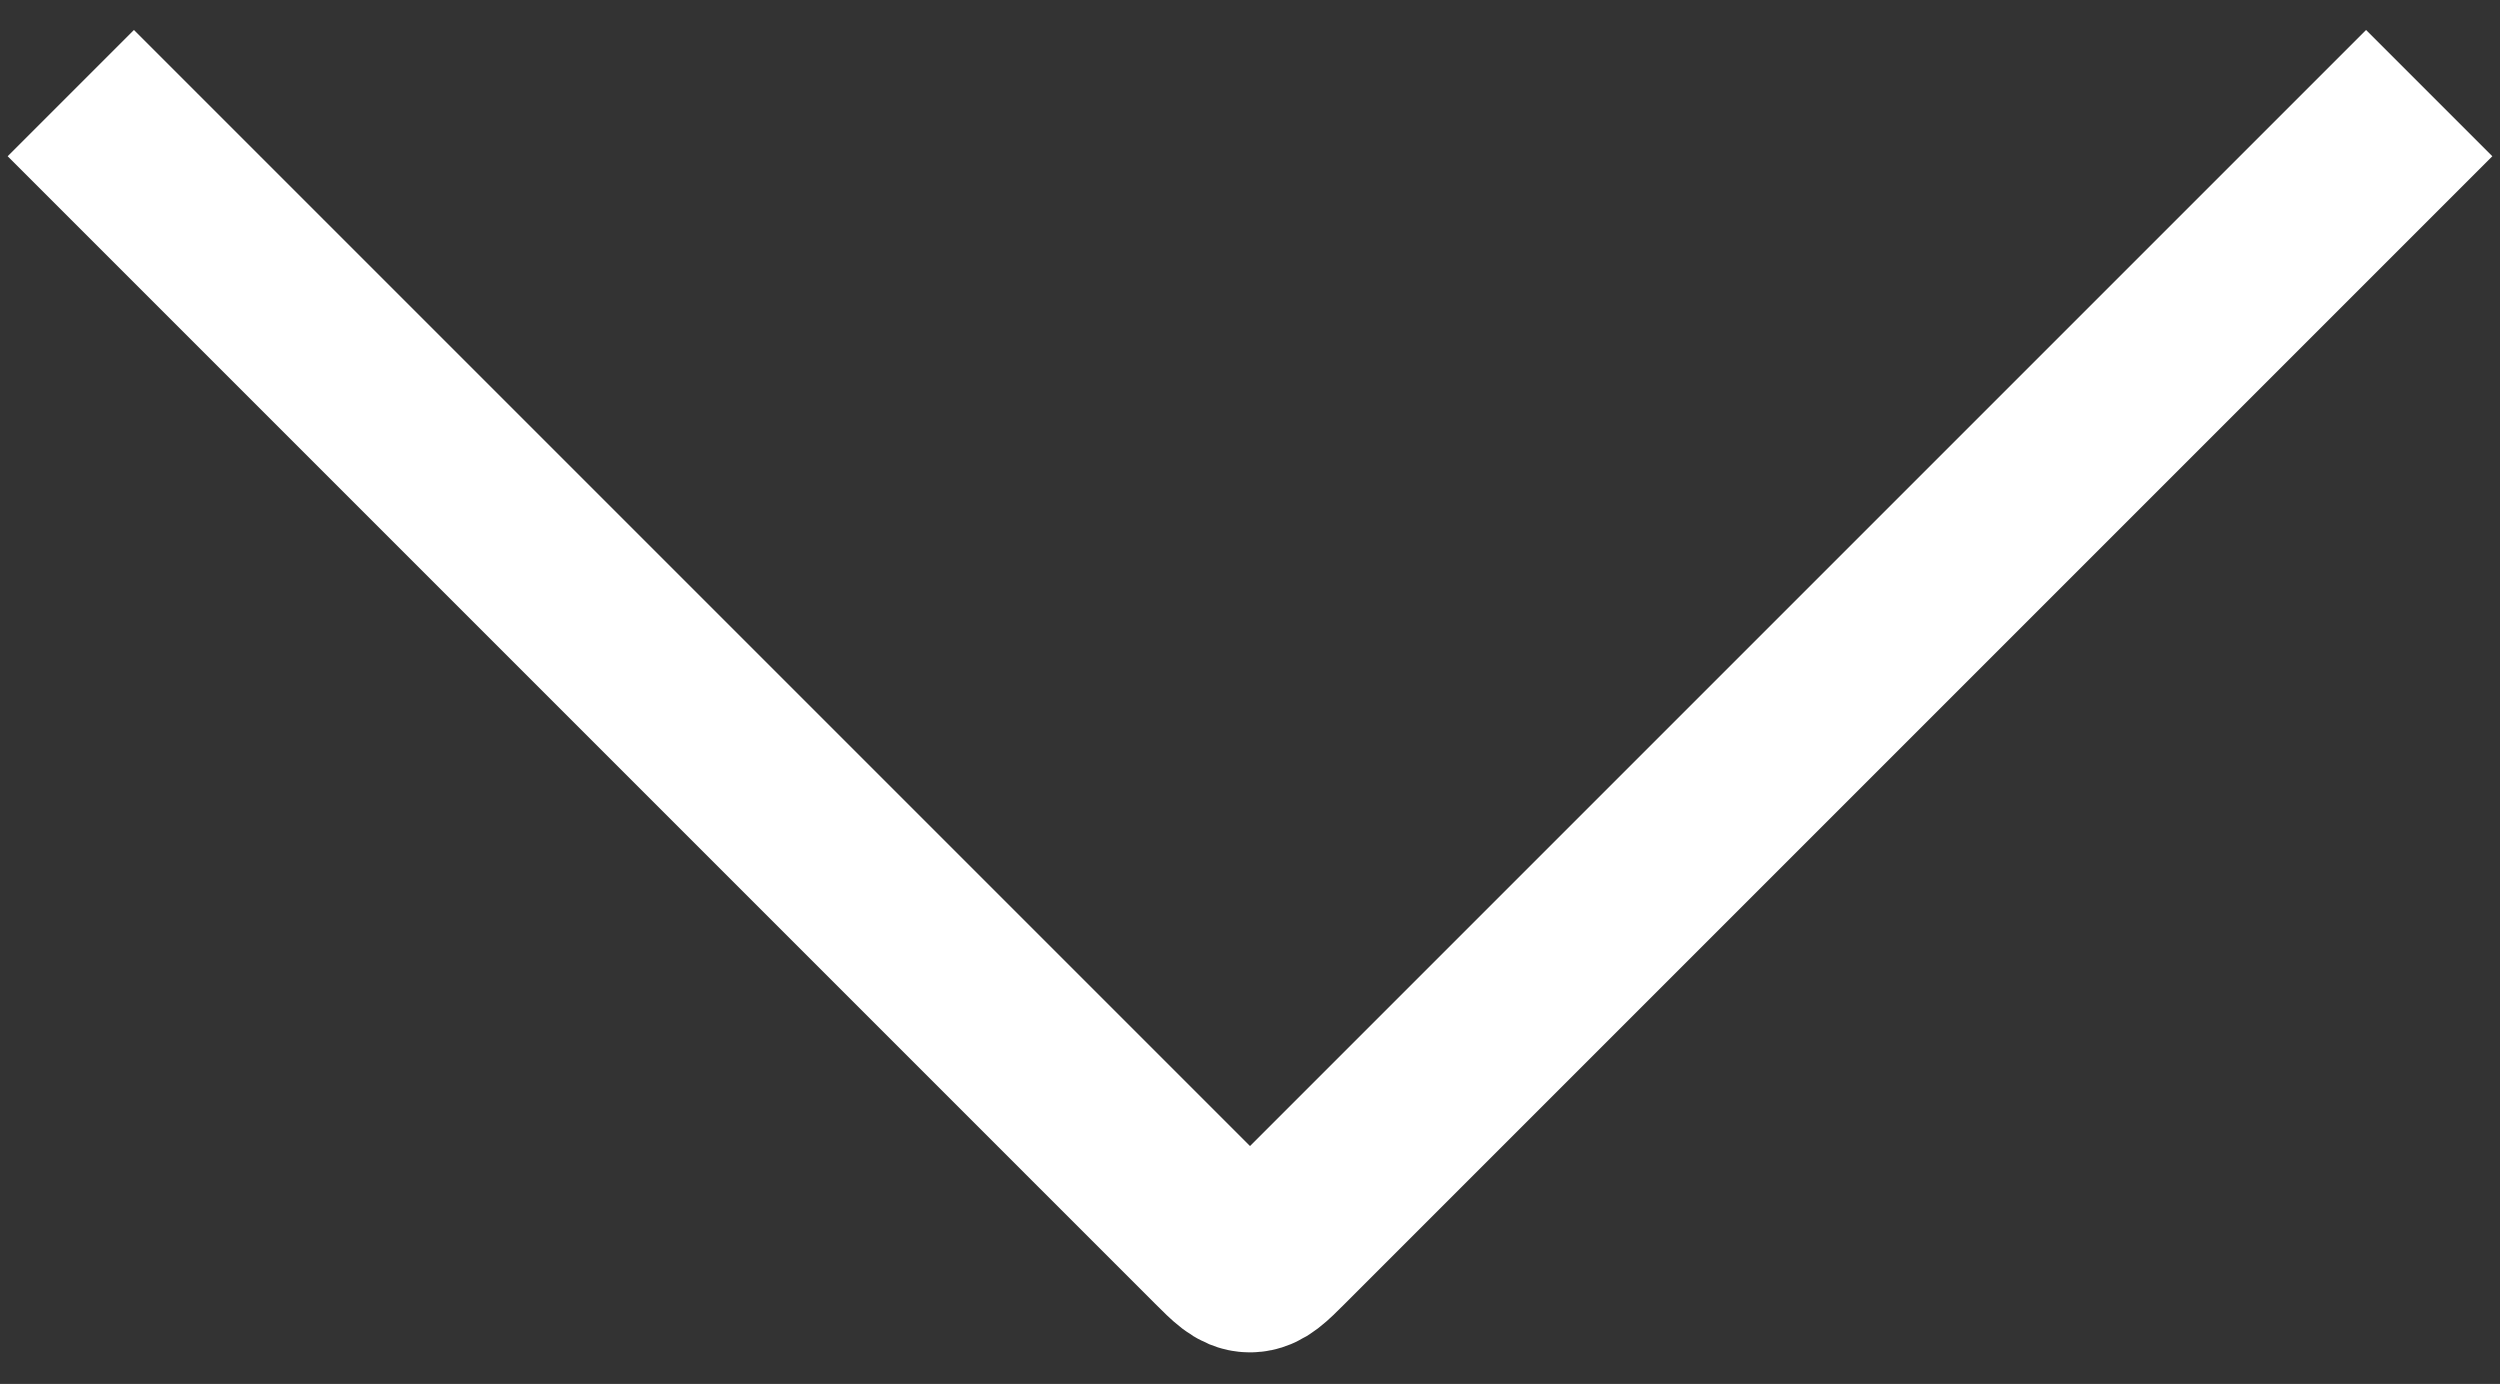
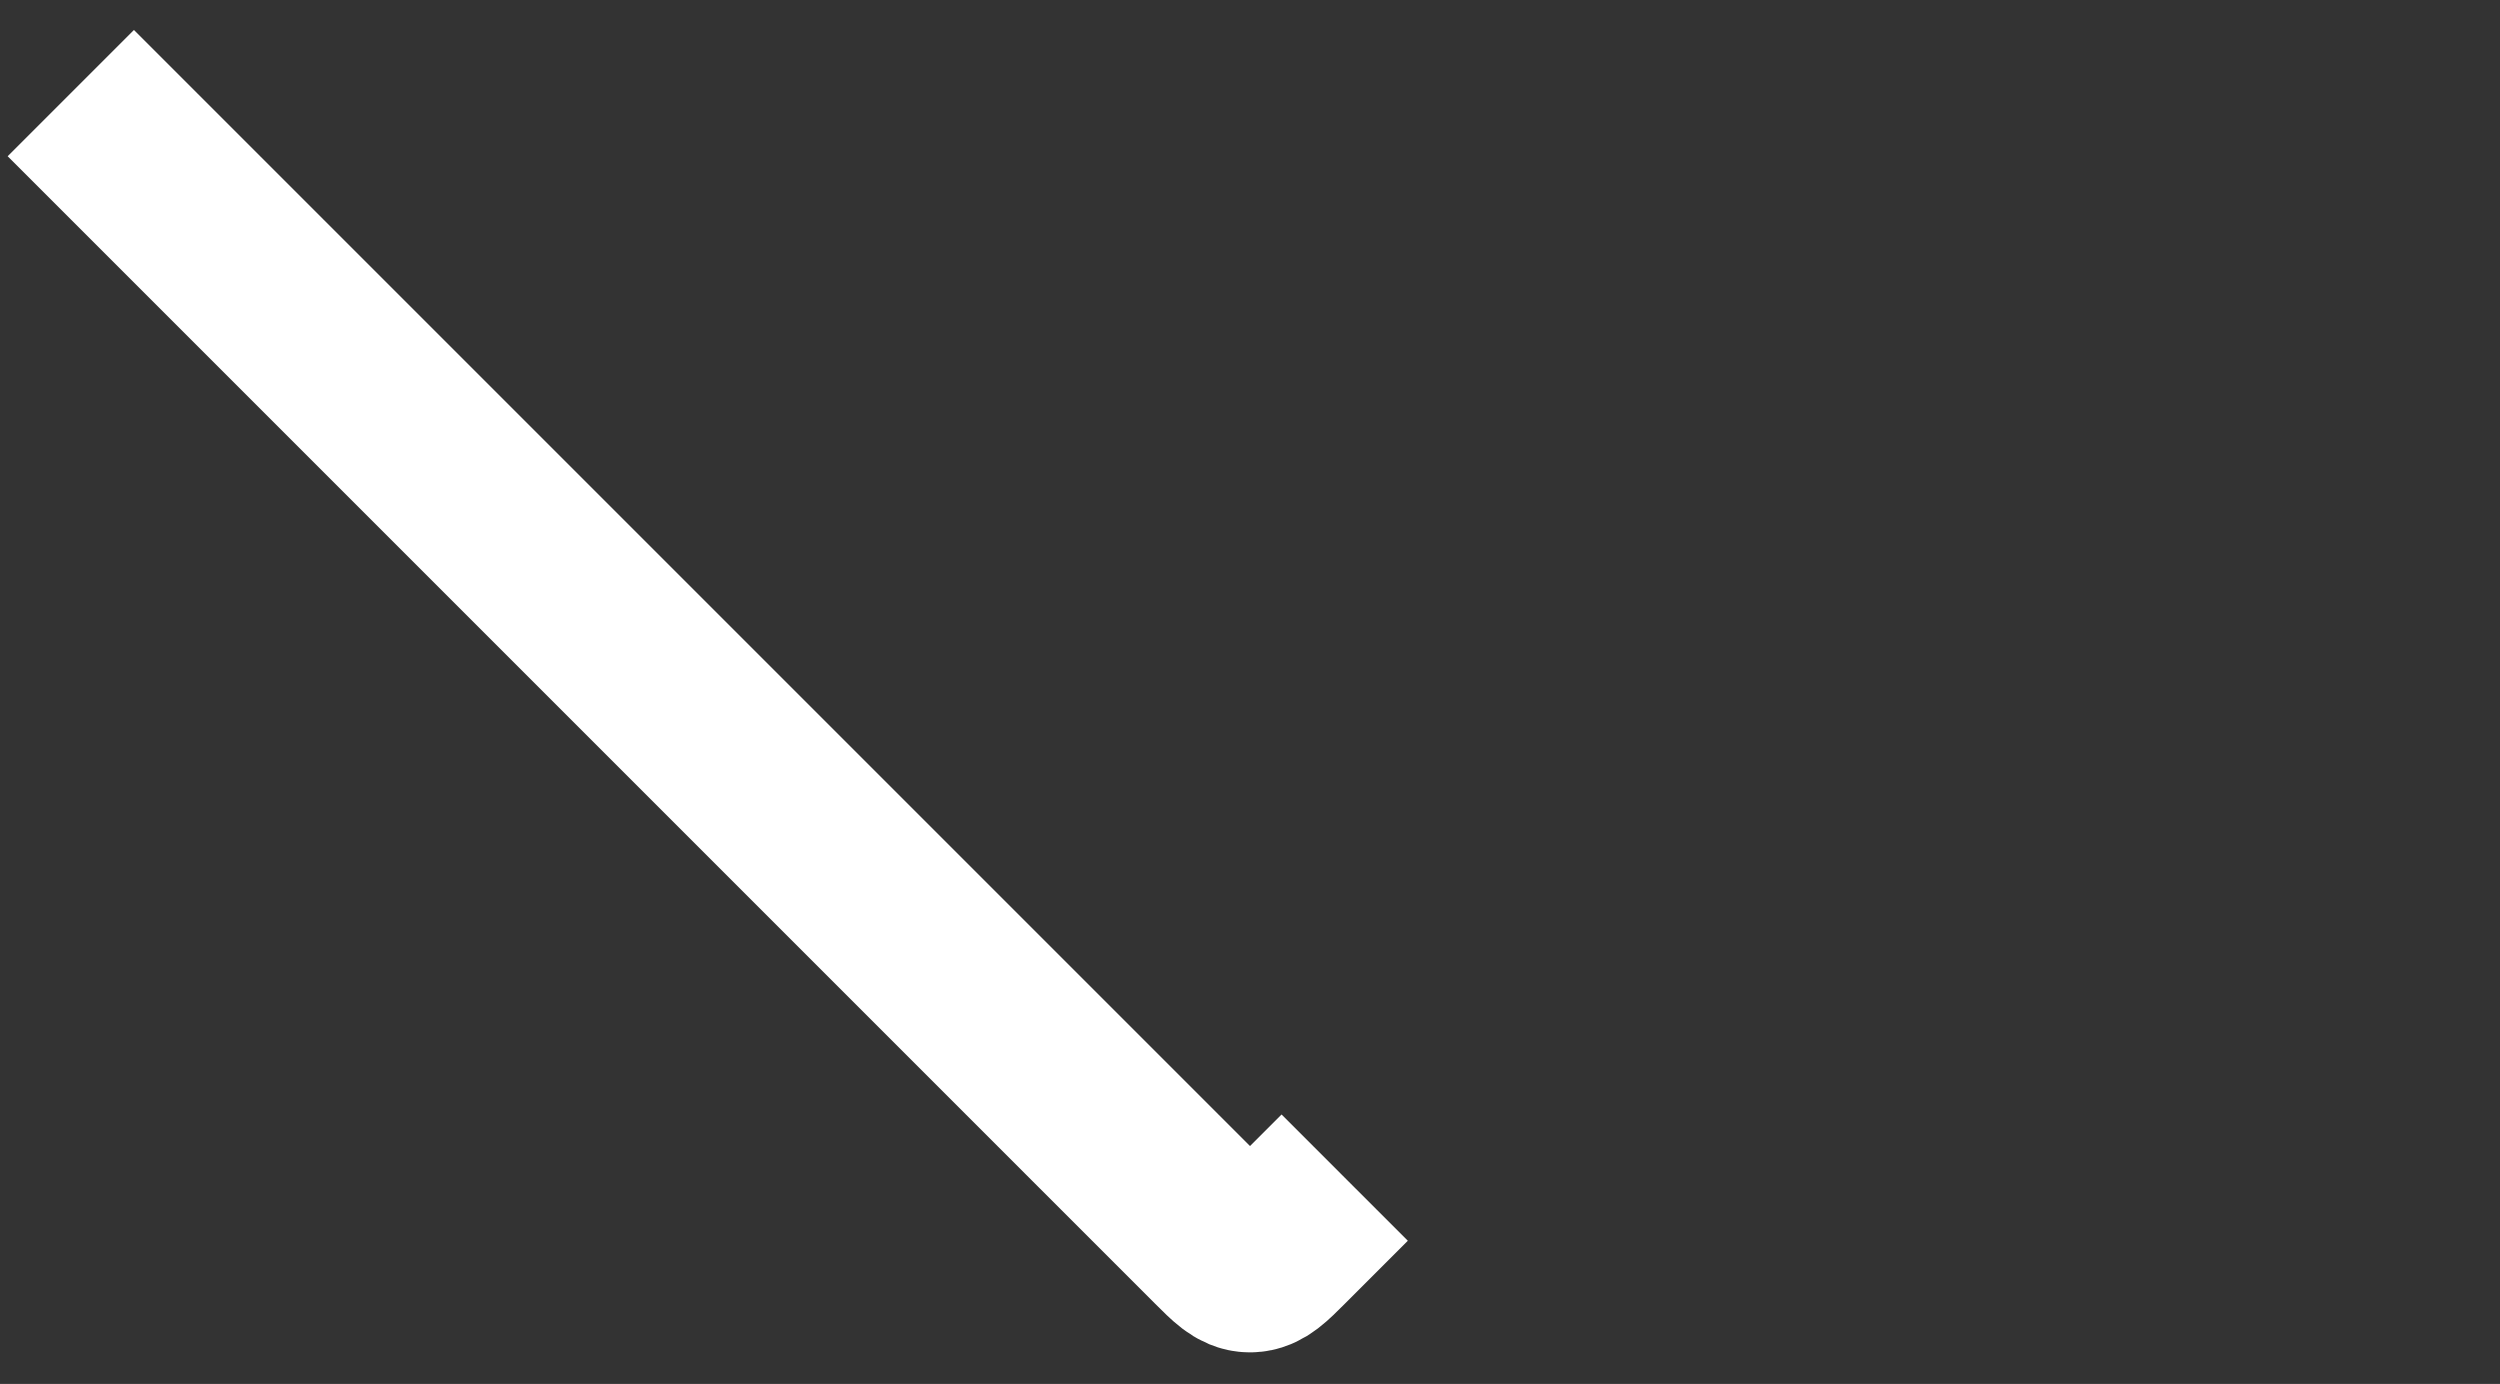
<svg xmlns="http://www.w3.org/2000/svg" width="56" height="31" viewBox="0 0 56 31" fill="none">
  <rect x="0" y="0" width="56" height="31" fill="#333333" stroke="none" />
-   <path d="M3 3.5L27.293 27.793C27.626 28.126 27.793 28.293 28 28.293C28.207 28.293 28.374 28.126 28.707 27.793L53 3.5" stroke="white" stroke-width="4" stroke-linecap="square" stroke-linejoin="round" />
+   <path d="M3 3.5L27.293 27.793C27.626 28.126 27.793 28.293 28 28.293C28.207 28.293 28.374 28.126 28.707 27.793" stroke="white" stroke-width="4" stroke-linecap="square" stroke-linejoin="round" />
</svg>